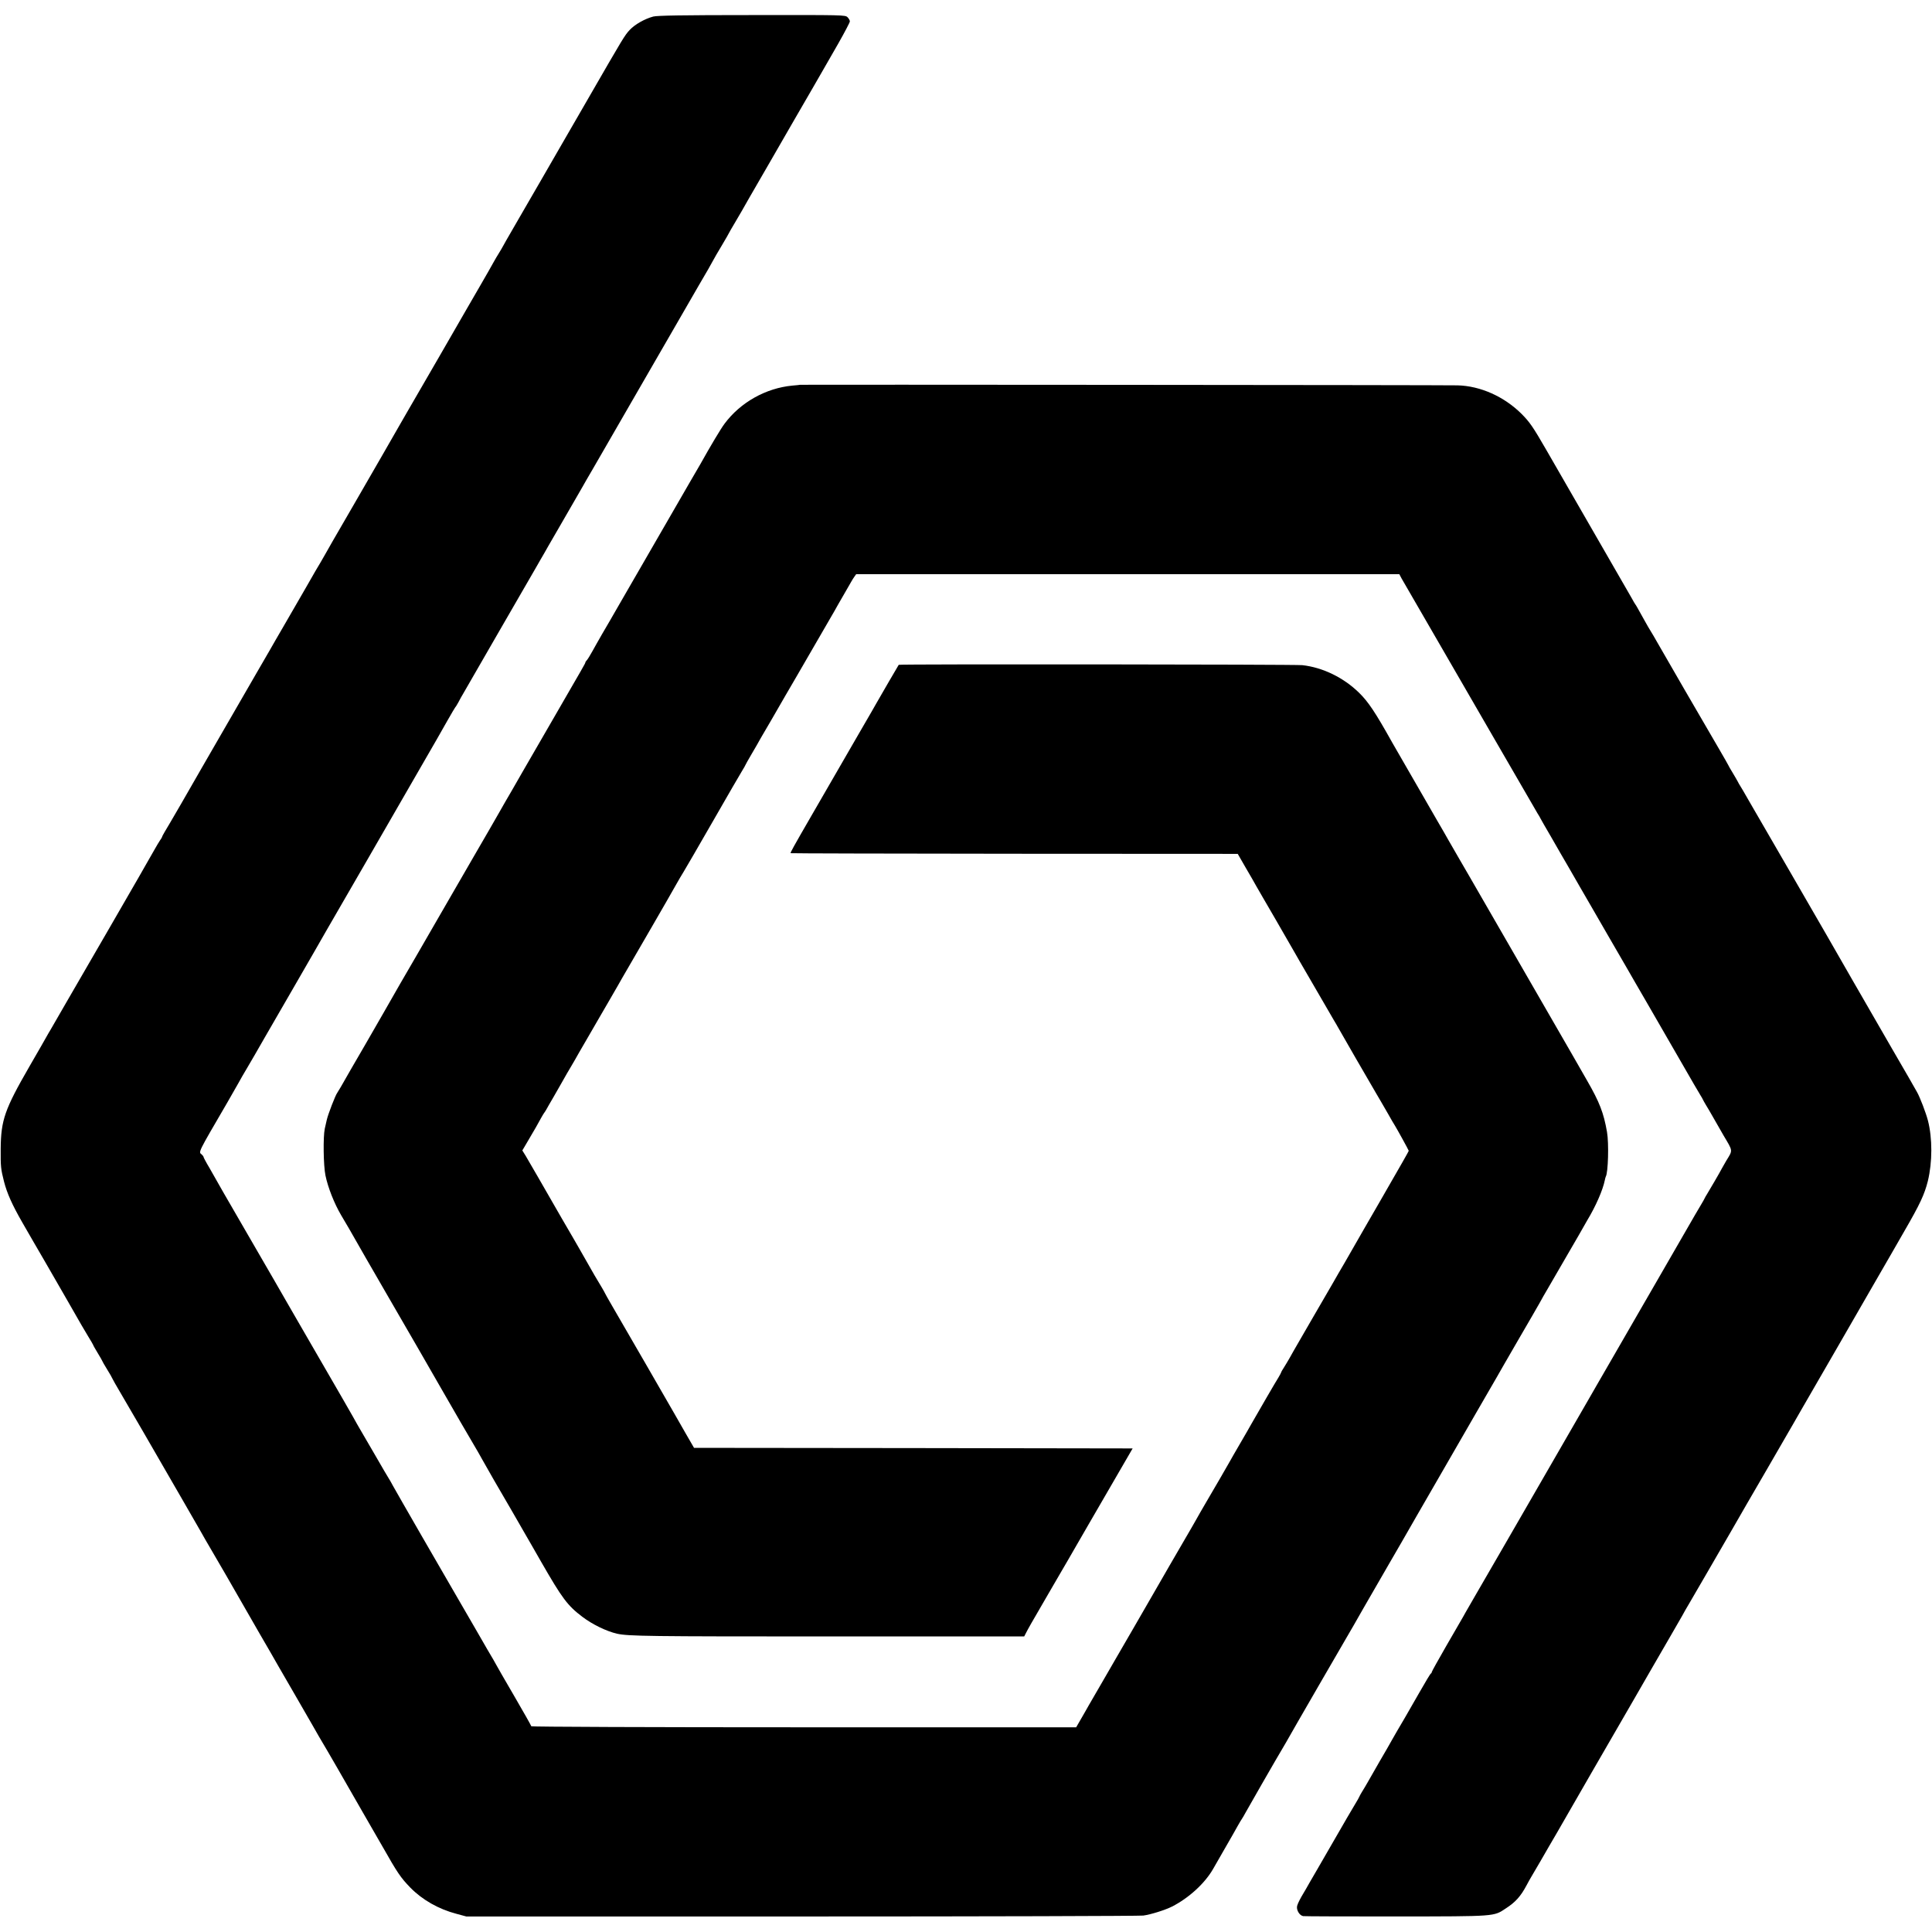
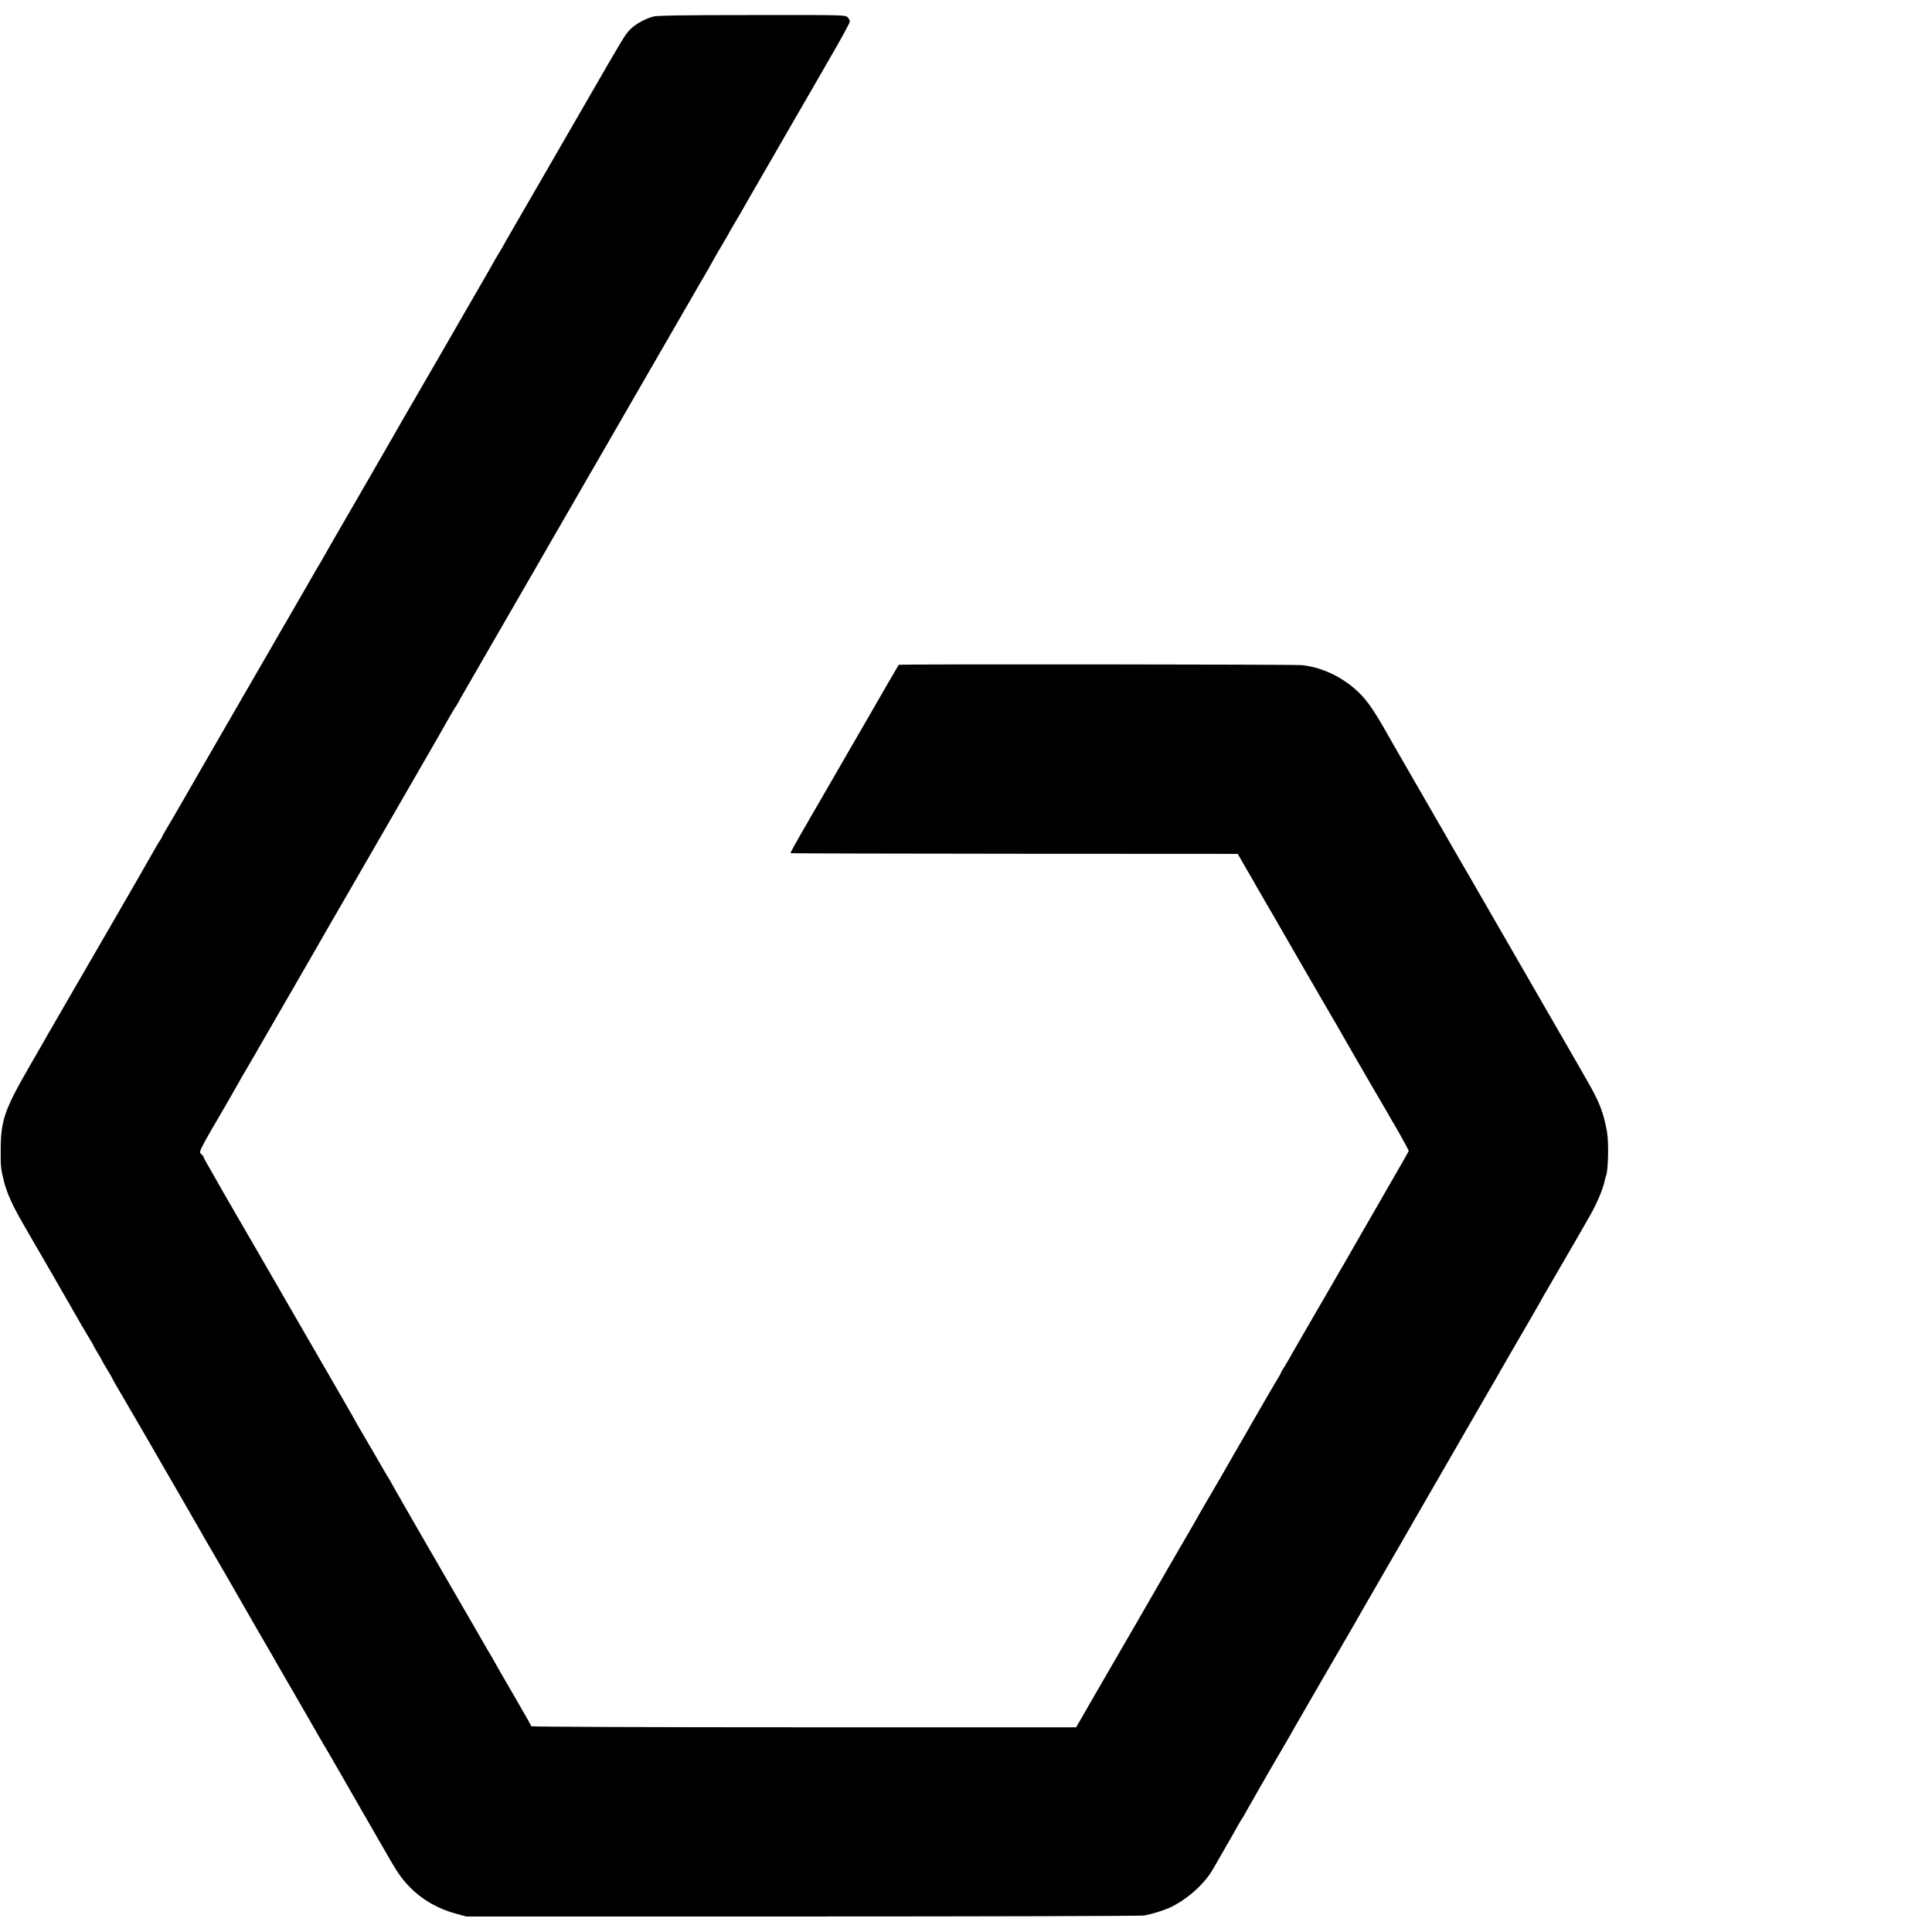
<svg xmlns="http://www.w3.org/2000/svg" version="1.0" width="1680pt" height="1680pt" viewBox="0 0 1680 1680" preserveAspectRatio="xMidYMid meet">
  <g transform="translate(0,1680) scale(0.1,-0.1)" fill="#000000" stroke="none">
    <path d="M5680 16656 c-74 -20 -159 -68 -204 -116 -45 -49 -50 -57 -366 -605 -117 -203 -234 -406 -260 -450 -26 -44 -93 -161 -150 -260 -57 -99 -143 -247 -191 -330 -48 -82 -96 -167 -108 -187 -12 -21 -30 -55 -42 -75 -12 -21 -25 -42 -29 -48 -4 -5 -21 -35 -38 -65 -16 -30 -69 -122 -117 -205 -48 -82 -98 -168 -110 -190 -13 -22 -123 -213 -245 -425 -123 -212 -248 -428 -278 -480 -30 -52 -62 -108 -72 -125 -9 -16 -79 -138 -155 -270 -76 -132 -179 -310 -228 -395 -189 -326 -241 -416 -265 -460 -23 -41 -49 -85 -79 -135 -6 -11 -45 -78 -86 -150 -41 -71 -123 -213 -182 -315 -59 -102 -117 -201 -127 -220 -11 -19 -62 -107 -113 -195 -93 -161 -303 -524 -335 -580 -9 -16 -41 -72 -71 -123 -30 -52 -63 -110 -75 -130 -67 -119 -301 -523 -321 -554 -12 -21 -23 -40 -23 -44 0 -3 -8 -18 -19 -32 -10 -15 -29 -47 -43 -72 -26 -46 -54 -95 -87 -152 -10 -18 -34 -60 -53 -93 -128 -222 -416 -721 -448 -775 -21 -36 -96 -166 -168 -290 -71 -124 -139 -241 -150 -260 -12 -19 -27 -46 -35 -60 -7 -14 -76 -133 -152 -265 -214 -371 -247 -465 -249 -715 -1 -154 1 -175 29 -285 26 -101 71 -202 159 -355 43 -74 87 -151 98 -170 11 -19 53 -91 93 -160 93 -161 297 -515 322 -560 11 -19 39 -65 61 -103 23 -37 42 -70 42 -72 0 -3 18 -35 40 -71 22 -36 40 -68 40 -70 0 -2 18 -34 41 -71 23 -36 44 -74 47 -82 4 -9 32 -59 63 -111 48 -80 353 -607 409 -705 9 -16 68 -118 130 -225 62 -107 137 -238 167 -290 29 -52 58 -102 63 -110 14 -22 289 -497 318 -550 14 -25 75 -130 135 -235 61 -104 128 -221 150 -260 22 -38 95 -164 162 -280 67 -115 133 -230 147 -255 20 -37 71 -124 128 -220 5 -8 43 -73 84 -145 41 -71 140 -245 221 -385 81 -140 158 -273 170 -295 132 -233 159 -272 243 -359 104 -106 245 -187 402 -228 l85 -23 2915 0 c1603 0 2941 4 2972 8 65 9 190 48 249 78 146 74 287 203 358 328 46 81 155 270 170 296 10 17 30 53 45 80 16 28 32 55 36 60 4 6 19 30 32 55 33 59 246 431 258 450 11 18 65 111 92 157 39 71 535 928 559 968 10 17 24 41 32 55 13 24 91 160 302 525 51 88 102 176 113 195 11 19 70 123 132 230 62 107 165 285 228 395 63 110 188 327 278 482 90 155 175 302 188 325 13 24 97 169 186 323 90 154 174 300 188 325 13 25 48 86 77 135 29 50 93 160 142 245 49 85 103 178 119 205 16 28 32 57 37 65 4 8 21 38 37 65 77 127 138 268 155 353 2 12 6 25 8 30 21 33 28 291 11 388 -29 167 -65 260 -174 449 -34 61 -181 315 -325 565 -212 367 -421 729 -695 1205 -10 17 -50 86 -90 155 -40 69 -84 145 -98 170 -14 25 -56 99 -95 165 -38 66 -81 140 -95 165 -14 25 -80 140 -147 255 -67 116 -133 230 -147 255 -148 265 -210 358 -290 436 -136 133 -316 220 -493 240 -64 7 -3503 10 -3510 3 -4 -5 -159 -272 -197 -339 -11 -19 -27 -48 -37 -65 -10 -16 -61 -104 -113 -195 -127 -220 -299 -517 -416 -720 -152 -263 -181 -315 -177 -319 3 -2 878 -4 1946 -5 l1942 -1 69 -120 c39 -66 80 -138 92 -160 13 -22 89 -155 171 -295 81 -140 156 -271 167 -290 11 -19 29 -51 40 -70 11 -19 78 -134 148 -255 70 -121 137 -236 148 -255 12 -19 27 -46 35 -60 21 -39 286 -497 332 -575 23 -38 67 -115 99 -170 31 -55 61 -107 67 -115 19 -31 119 -212 119 -217 0 -4 -62 -113 -254 -446 -10 -17 -70 -122 -134 -232 -63 -110 -139 -242 -168 -293 -30 -50 -79 -136 -110 -190 -31 -53 -114 -196 -184 -317 -70 -121 -137 -237 -149 -258 -11 -20 -30 -52 -40 -71 -11 -19 -31 -53 -45 -75 -15 -22 -26 -43 -26 -46 0 -3 -11 -22 -23 -43 -21 -32 -183 -312 -240 -412 -10 -19 -52 -91 -92 -160 -40 -69 -82 -141 -92 -160 -34 -60 -132 -230 -203 -350 -37 -63 -77 -133 -89 -155 -12 -22 -30 -53 -40 -70 -27 -45 -350 -603 -379 -655 -14 -25 -71 -124 -127 -220 -56 -96 -120 -206 -142 -245 -22 -38 -82 -142 -133 -230 -51 -88 -102 -176 -113 -195 -10 -19 -40 -70 -64 -112 l-45 -78 -2369 0 c-1308 0 -2369 4 -2369 9 0 4 -67 123 -148 262 -82 140 -151 261 -155 269 -4 8 -17 31 -28 50 -12 19 -80 136 -151 260 -72 124 -147 254 -168 290 -92 157 -526 910 -553 960 -16 30 -33 60 -37 65 -5 6 -58 98 -120 205 -62 107 -121 209 -131 225 -10 17 -22 37 -26 45 -6 14 -185 325 -478 830 -59 102 -116 201 -127 220 -11 19 -61 106 -111 193 -51 88 -103 178 -117 202 -79 137 -280 484 -327 565 -20 36 -45 79 -54 95 -9 17 -39 70 -67 118 -29 48 -52 92 -52 96 0 5 -7 14 -15 21 -30 25 -39 5 220 450 40 69 85 148 100 175 15 28 46 82 69 120 60 102 68 116 158 273 106 183 97 167 137 237 19 33 89 155 156 270 67 116 133 230 147 255 36 64 55 97 450 780 195 338 407 705 470 815 64 110 126 218 139 241 13 23 53 92 88 155 36 63 67 116 70 119 4 3 16 23 28 45 11 22 29 54 40 72 75 129 180 311 290 503 72 124 165 286 208 360 43 74 103 178 133 230 30 52 62 109 72 125 9 17 61 107 115 200 54 94 123 213 153 265 30 52 63 109 72 125 9 17 43 75 75 130 32 55 90 156 130 225 40 69 164 285 277 480 113 195 240 416 283 490 220 382 305 528 324 560 11 19 29 51 39 70 10 19 46 82 80 138 34 57 62 106 62 108 0 2 25 44 55 95 30 50 55 93 55 94 0 1 30 54 66 116 67 116 223 385 389 674 51 88 125 216 165 285 39 69 82 143 95 165 12 22 68 119 124 216 55 97 101 184 101 193 0 9 -9 25 -20 36 -20 20 -31 20 -833 19 -601 0 -824 -4 -857 -13z" />
-     <path d="M6957 13454 c-1 -1 -31 -4 -67 -7 -231 -22 -452 -146 -590 -332 -31 -41 -122 -193 -210 -351 -10 -16 -53 -91 -96 -165 -42 -74 -127 -219 -187 -324 -60 -104 -153 -264 -205 -355 -52 -91 -145 -250 -205 -355 -60 -104 -132 -230 -161 -278 -28 -49 -67 -117 -86 -152 -19 -35 -41 -70 -48 -77 -6 -6 -12 -15 -12 -19 0 -7 -16 -34 -285 -499 -81 -140 -200 -345 -263 -455 -63 -110 -130 -227 -150 -260 -19 -33 -43 -75 -53 -93 -58 -101 -107 -187 -209 -362 -62 -107 -180 -312 -263 -455 -82 -143 -198 -343 -257 -445 -59 -102 -117 -202 -129 -222 -35 -63 -250 -436 -307 -535 -69 -117 -192 -332 -210 -364 -12 -21 -26 -44 -31 -51 -16 -20 -81 -188 -92 -238 -5 -25 -13 -58 -17 -75 -15 -70 -12 -319 6 -406 22 -107 77 -245 137 -347 25 -42 55 -93 66 -112 38 -69 251 -437 322 -560 97 -167 477 -824 505 -875 26 -47 268 -464 299 -515 11 -19 24 -42 28 -50 4 -8 53 -94 108 -190 90 -154 225 -387 275 -475 10 -16 70 -122 135 -235 184 -320 229 -381 360 -480 87 -66 209 -125 300 -146 98 -22 276 -24 1841 -24 l1700 0 17 33 c19 37 34 64 184 322 61 105 119 204 129 222 11 17 66 114 124 214 58 100 115 198 126 218 19 32 150 258 305 526 l58 100 -1907 3 -1907 2 -70 121 c-38 67 -82 143 -96 168 -32 56 -451 783 -543 940 -36 62 -66 115 -66 117 0 3 -39 70 -90 154 -11 19 -111 194 -137 240 -11 19 -77 134 -148 255 -70 121 -163 283 -207 360 -45 77 -93 161 -108 186 l-28 45 50 85 c56 95 87 148 114 199 11 19 21 37 24 40 3 3 11 16 19 29 7 13 36 64 65 113 28 49 60 106 72 126 28 50 63 111 85 147 10 17 24 41 32 55 7 14 49 86 92 160 43 74 93 160 110 190 17 30 58 100 90 155 32 55 67 116 78 135 10 19 52 91 92 160 40 69 81 140 91 157 11 18 66 114 124 214 58 100 112 193 120 208 8 14 39 69 69 121 29 52 64 111 76 130 12 19 127 217 255 440 128 223 243 422 256 442 13 21 24 40 24 42 0 2 26 49 58 103 32 54 61 105 65 113 4 8 13 24 20 35 27 46 136 232 154 265 11 19 77 134 148 255 225 388 312 539 333 575 10 19 45 80 77 135 32 55 63 109 69 120 6 11 18 30 26 41 l15 21 2361 0 2362 0 19 -36 c11 -20 152 -263 313 -541 160 -278 377 -651 480 -830 276 -477 371 -641 391 -675 11 -16 22 -36 25 -43 4 -8 45 -80 92 -160 46 -81 118 -205 160 -277 41 -71 83 -143 92 -160 10 -16 34 -59 55 -95 21 -36 45 -78 55 -95 10 -16 67 -115 127 -220 60 -104 136 -235 168 -290 32 -55 66 -115 76 -132 32 -56 55 -95 109 -188 29 -49 62 -108 75 -130 12 -22 80 -139 150 -260 70 -121 149 -258 176 -305 27 -47 54 -92 59 -100 6 -8 13 -22 17 -30 4 -8 16 -31 28 -50 12 -19 34 -57 50 -85 15 -27 61 -107 102 -178 84 -142 82 -125 23 -222 -16 -27 -33 -57 -37 -65 -8 -18 -119 -208 -133 -230 -6 -8 -13 -22 -17 -30 -4 -8 -16 -31 -28 -50 -12 -19 -83 -141 -157 -270 -74 -129 -186 -323 -248 -430 -62 -107 -120 -208 -130 -225 -9 -16 -111 -192 -225 -390 -114 -198 -216 -373 -225 -390 -207 -358 -683 -1185 -730 -1265 -42 -72 -139 -240 -246 -425 -38 -66 -73 -127 -79 -137 -5 -9 -20 -34 -31 -55 -12 -21 -78 -136 -148 -256 -69 -120 -126 -222 -126 -227 0 -5 -3 -10 -7 -12 -5 -1 -50 -77 -102 -168 -91 -160 -172 -299 -191 -330 -5 -8 -24 -42 -43 -75 -18 -33 -68 -120 -111 -193 -42 -74 -89 -155 -103 -180 -15 -26 -37 -64 -50 -84 -12 -21 -23 -39 -23 -42 0 -2 -17 -33 -38 -67 -22 -35 -101 -172 -177 -304 -76 -132 -146 -253 -156 -270 -10 -16 -37 -64 -61 -105 -23 -41 -47 -83 -53 -92 -26 -43 -48 -85 -55 -109 -10 -34 18 -85 52 -91 12 -2 376 -3 808 -3 874 1 847 -1 954 70 84 54 130 106 180 200 15 28 32 59 39 70 23 38 54 91 79 135 14 25 49 86 78 135 29 50 60 104 70 120 97 170 473 821 655 1135 43 74 119 207 170 295 51 88 125 216 165 285 40 69 84 145 98 170 13 25 39 70 57 100 18 30 89 152 157 270 69 118 167 289 220 380 52 91 186 323 298 515 248 428 270 467 306 530 38 66 154 267 178 308 10 18 70 122 134 232 129 225 232 402 317 550 32 55 101 174 153 265 52 91 103 179 112 195 135 233 175 319 204 435 40 165 40 372 1 525 -17 66 -69 203 -96 250 -9 17 -107 188 -219 380 -193 335 -526 911 -567 985 -11 19 -153 265 -315 545 -163 281 -325 562 -362 625 -36 63 -70 122 -76 130 -6 8 -13 22 -17 30 -4 8 -24 43 -45 78 -21 34 -38 64 -38 66 0 2 -37 66 -81 142 -93 158 -509 876 -547 944 -14 25 -35 61 -47 80 -12 19 -37 62 -55 95 -67 120 -72 130 -80 140 -4 6 -19 30 -32 55 -22 38 -500 869 -742 1288 -117 203 -144 241 -215 313 -151 150 -357 243 -556 248 -80 3 -5715 7 -5718 5z" />
  </g>
</svg>